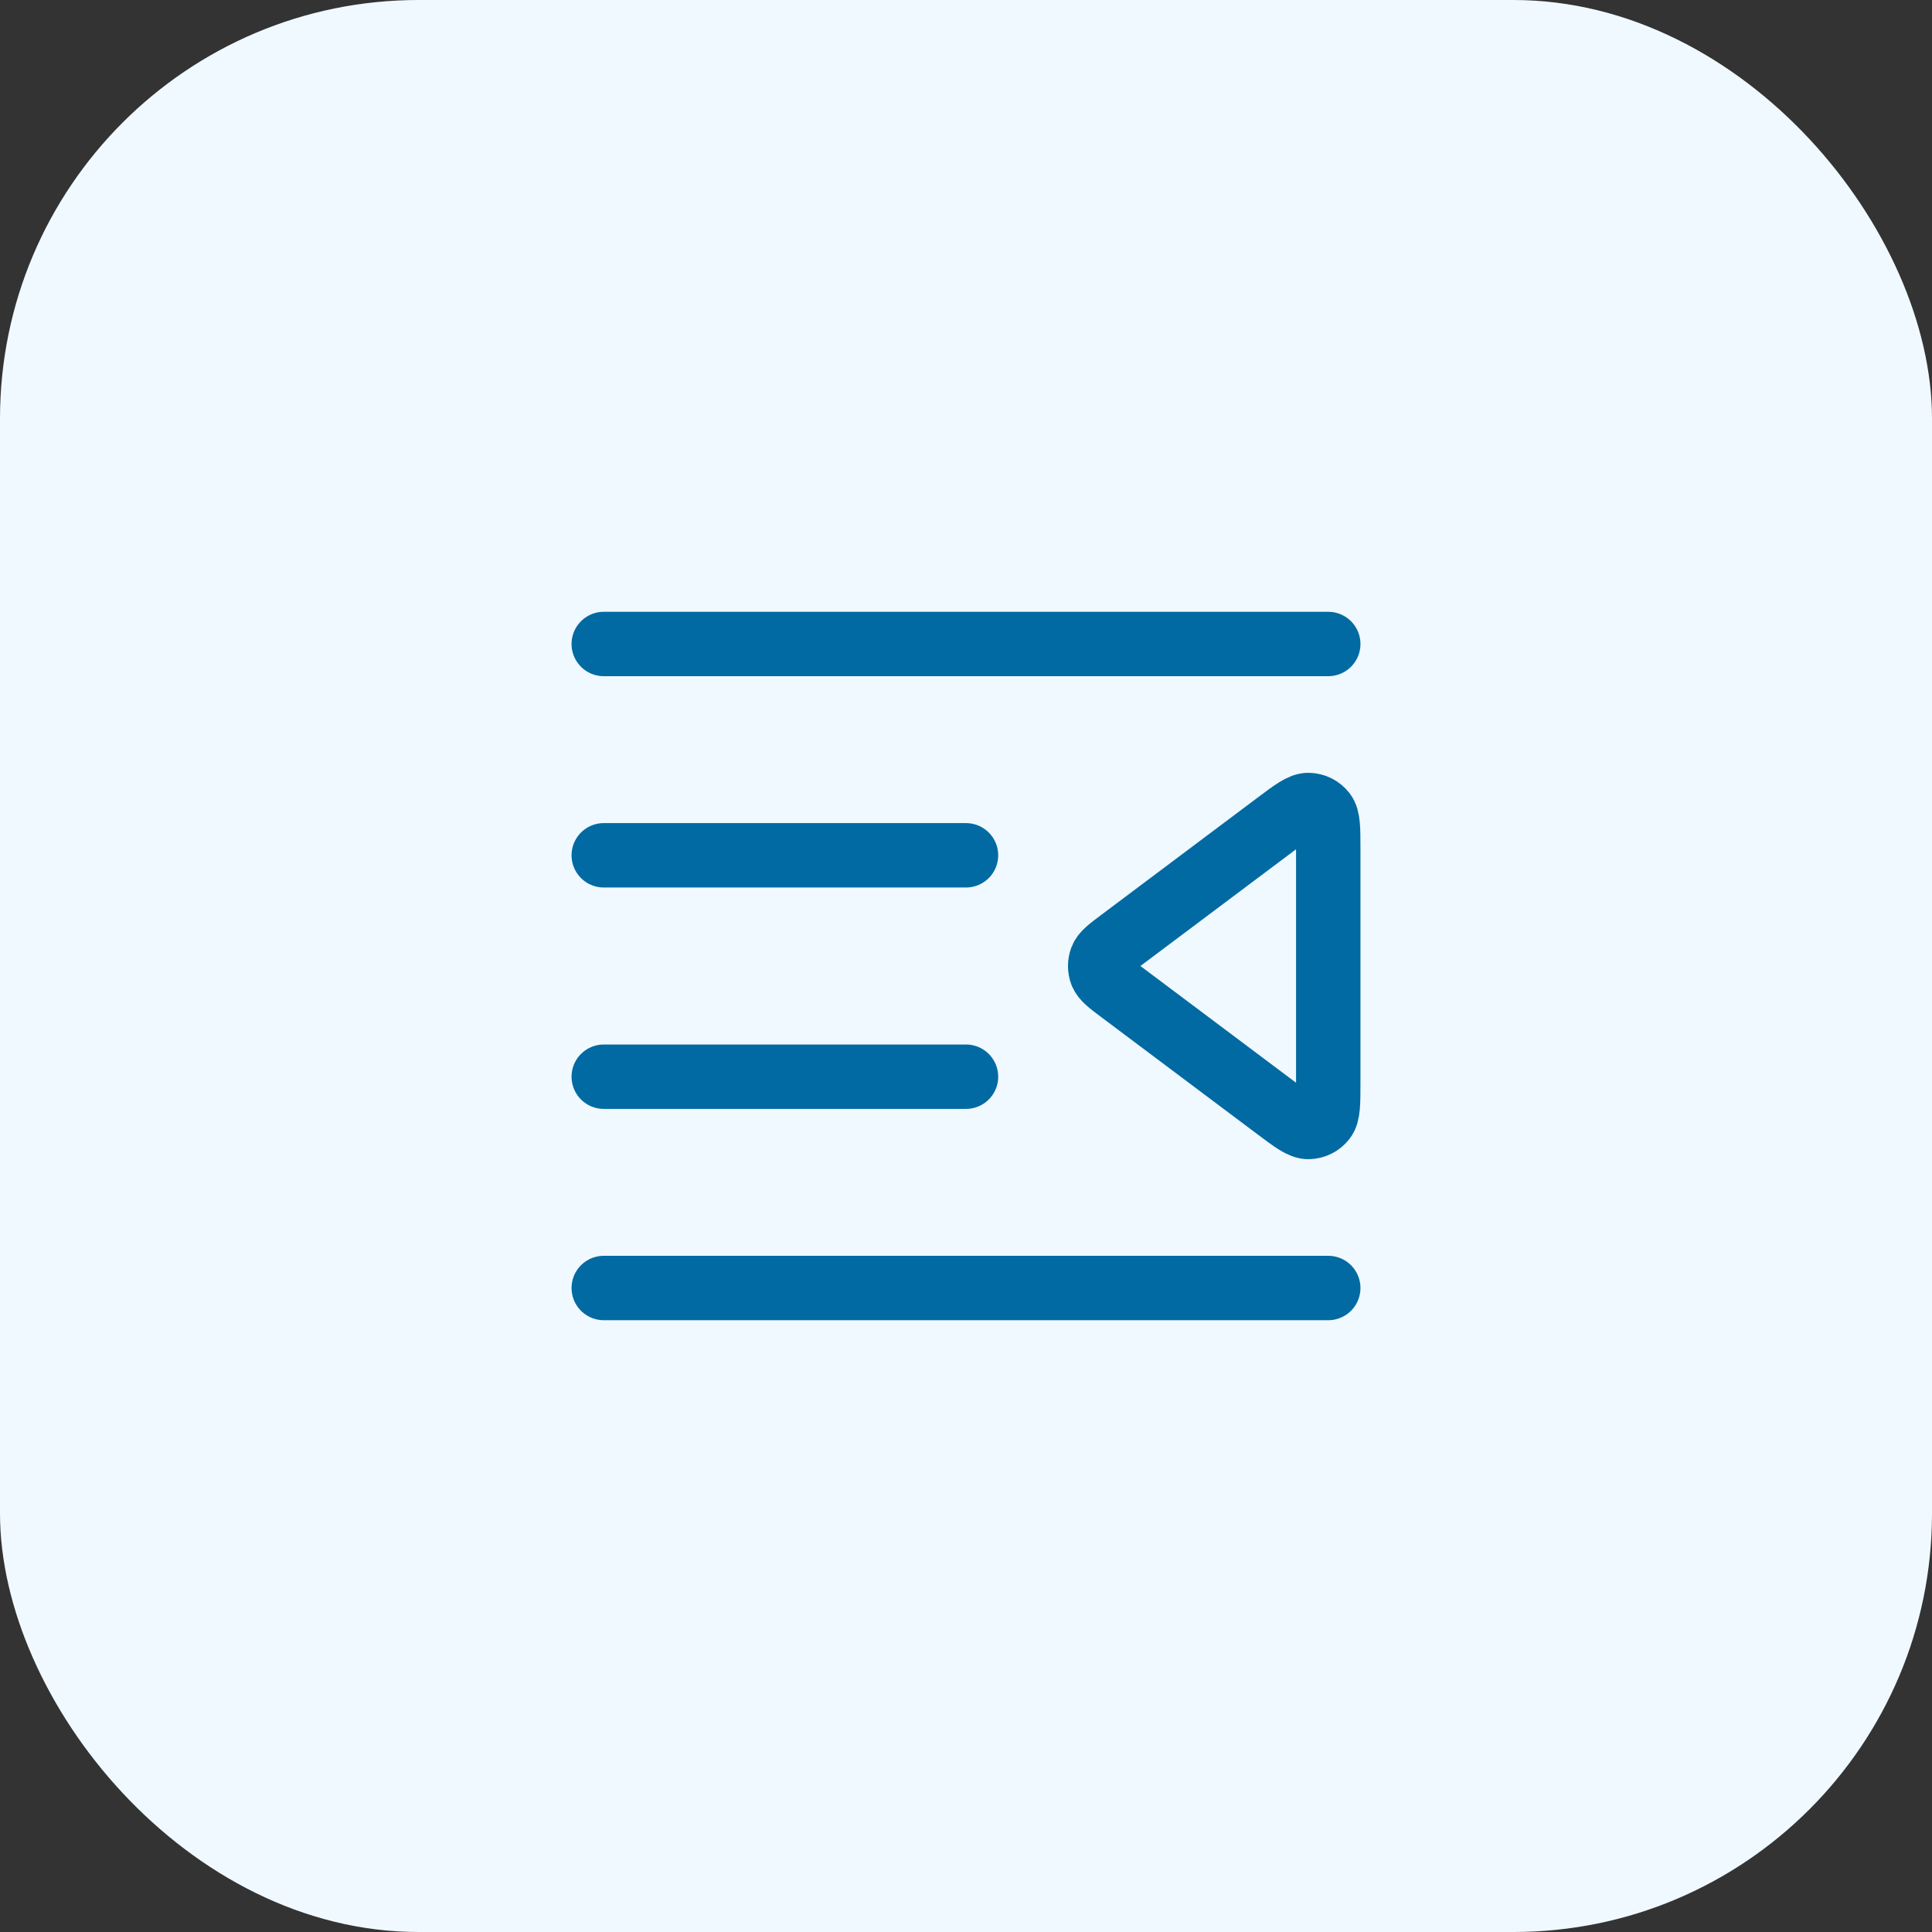
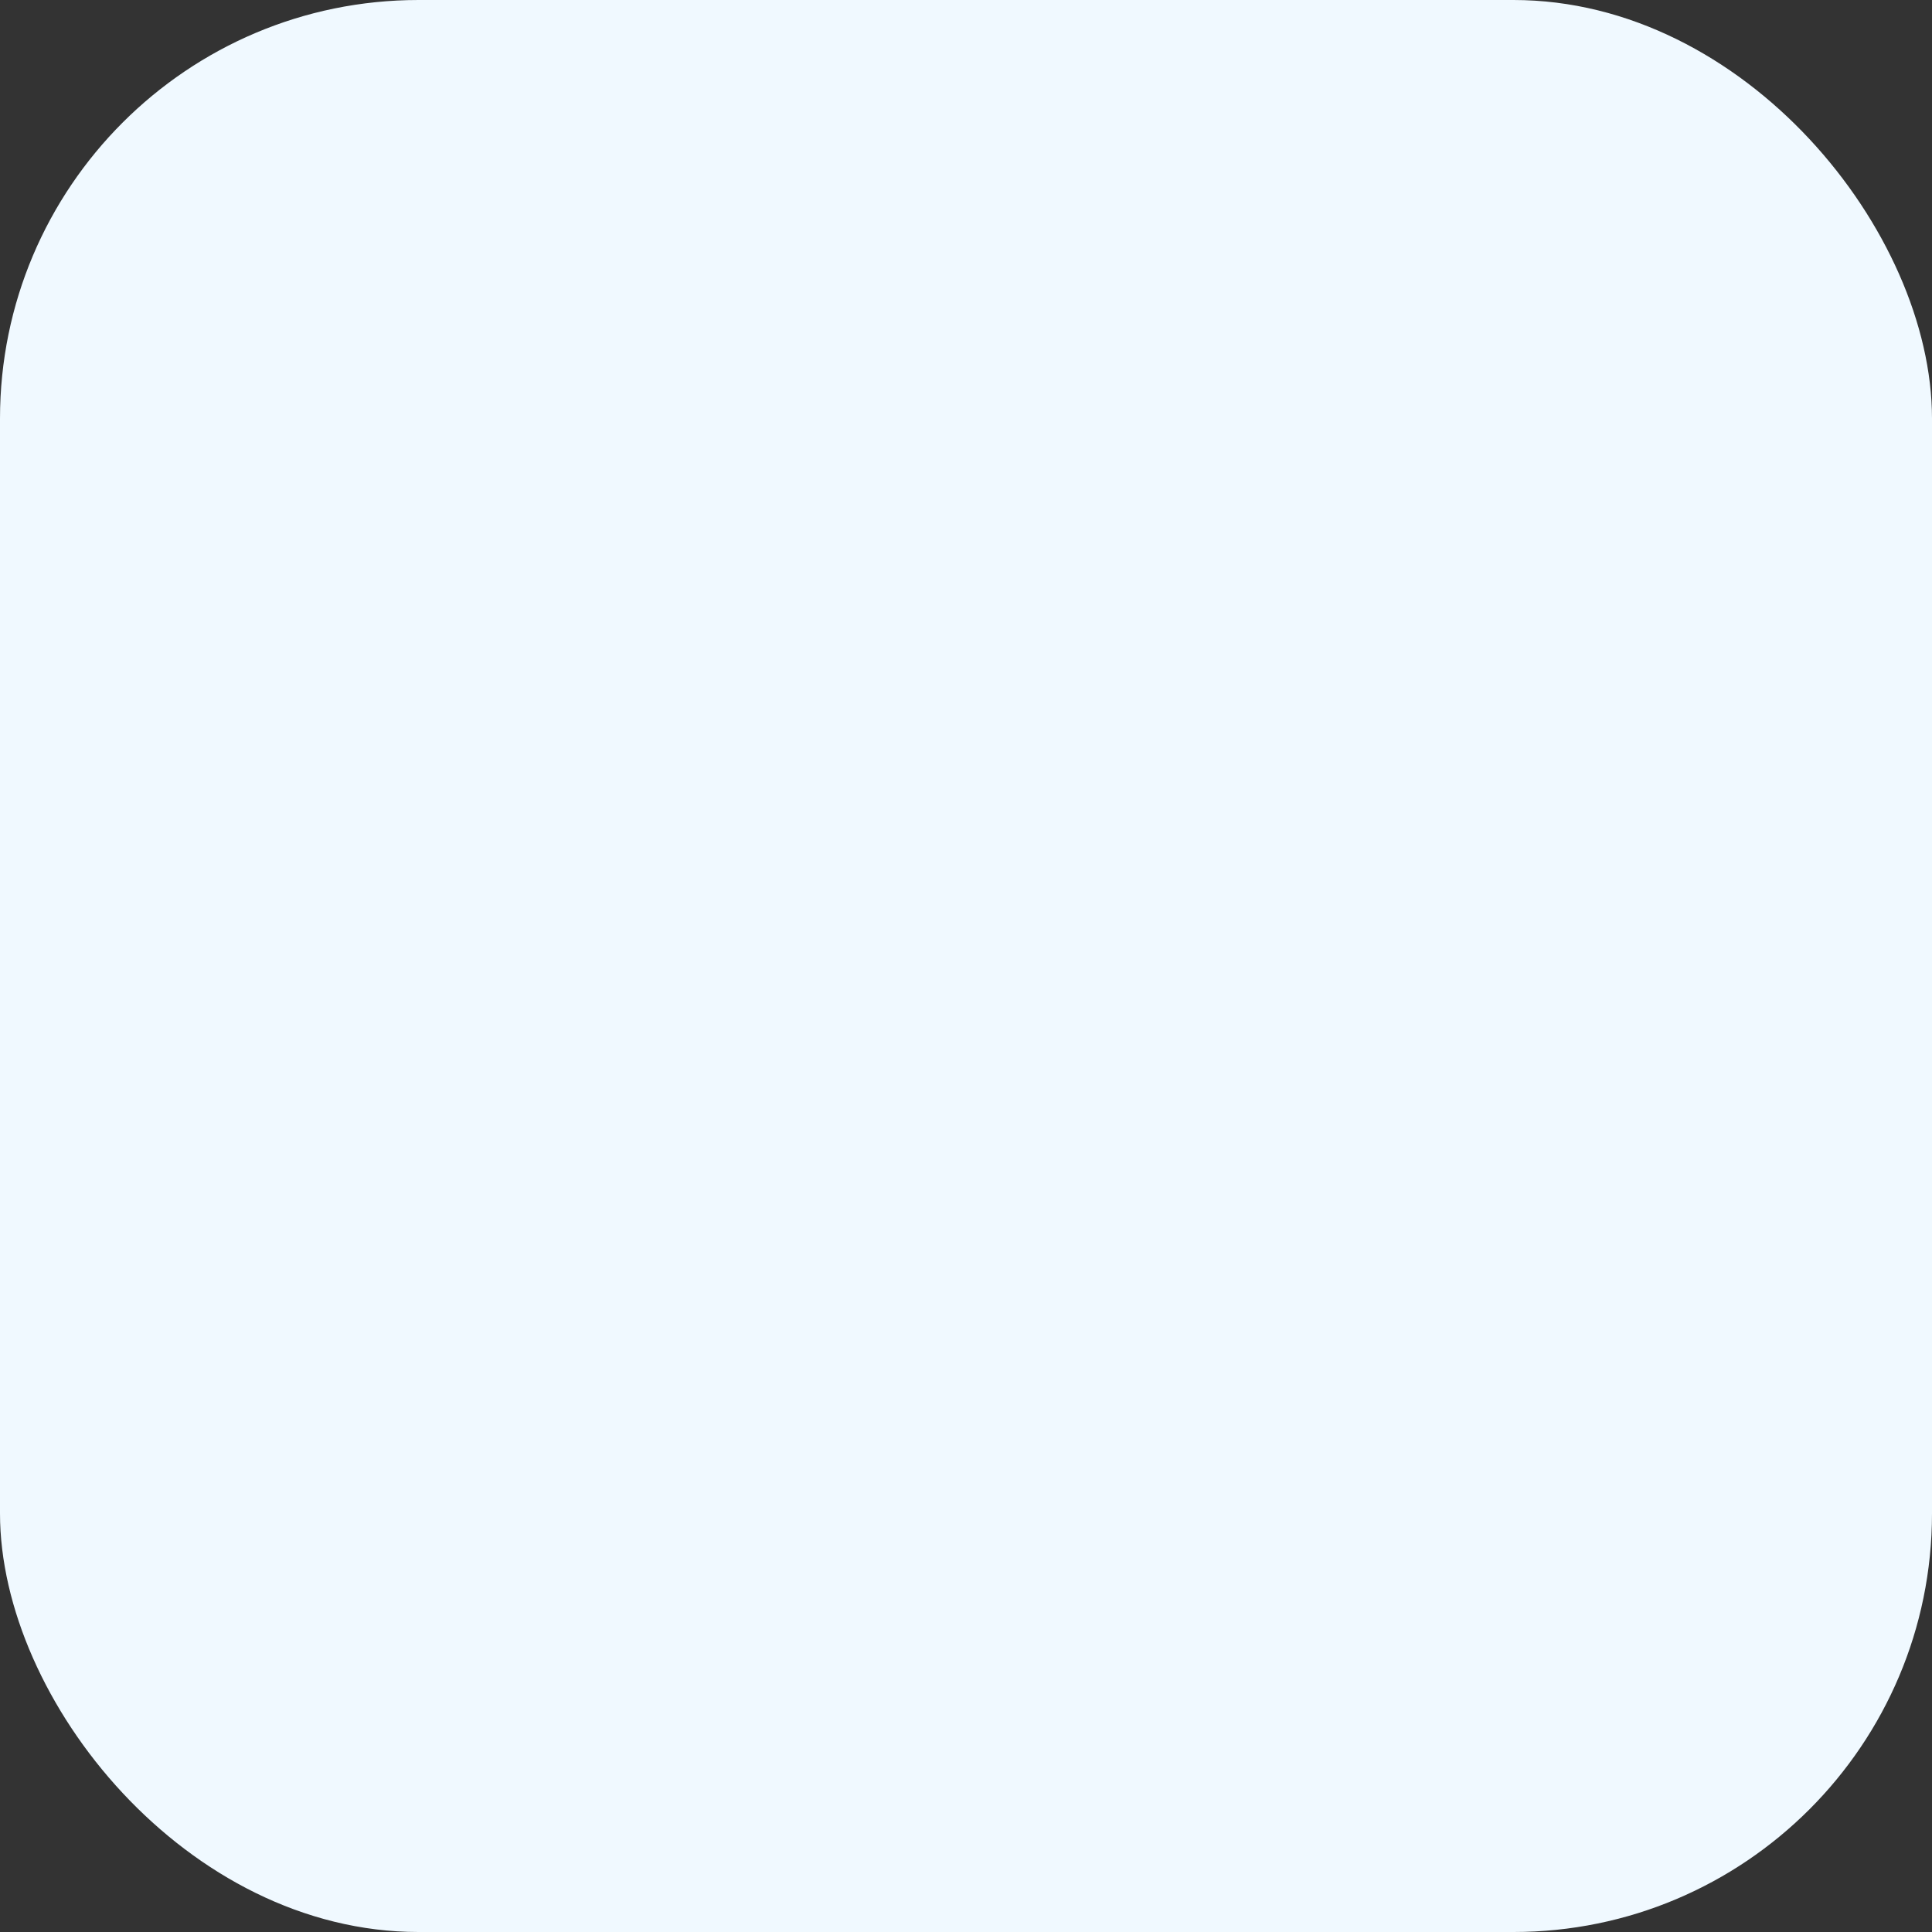
<svg xmlns="http://www.w3.org/2000/svg" width="60" height="60" viewBox="0 0 60 60" fill="none">
  <rect x="0" y="0" width="60" height="60" fill="#333333" stroke="none" />
  <rect width="60" height="60" rx="13" fill="#F0F9FF" />
-   <path d="M41.25 20H18.75M41.25 40H18.75M30 26.562H18.75M30 33.438H18.75M39.65 25.575L34.817 29.2C34.455 29.471 34.274 29.607 34.209 29.773C34.153 29.919 34.153 30.081 34.209 30.227C34.274 30.393 34.455 30.529 34.817 30.8L39.65 34.425C40.165 34.811 40.422 35.004 40.638 35C40.826 34.996 41.001 34.908 41.117 34.76C41.25 34.591 41.25 34.269 41.25 33.625V26.375C41.25 25.731 41.25 25.409 41.117 25.24C41.001 25.092 40.826 25.004 40.638 25C40.422 24.996 40.165 25.189 39.65 25.575Z" stroke="#026AA2" stroke-width="2" stroke-linecap="round" stroke-linejoin="round" />
</svg>